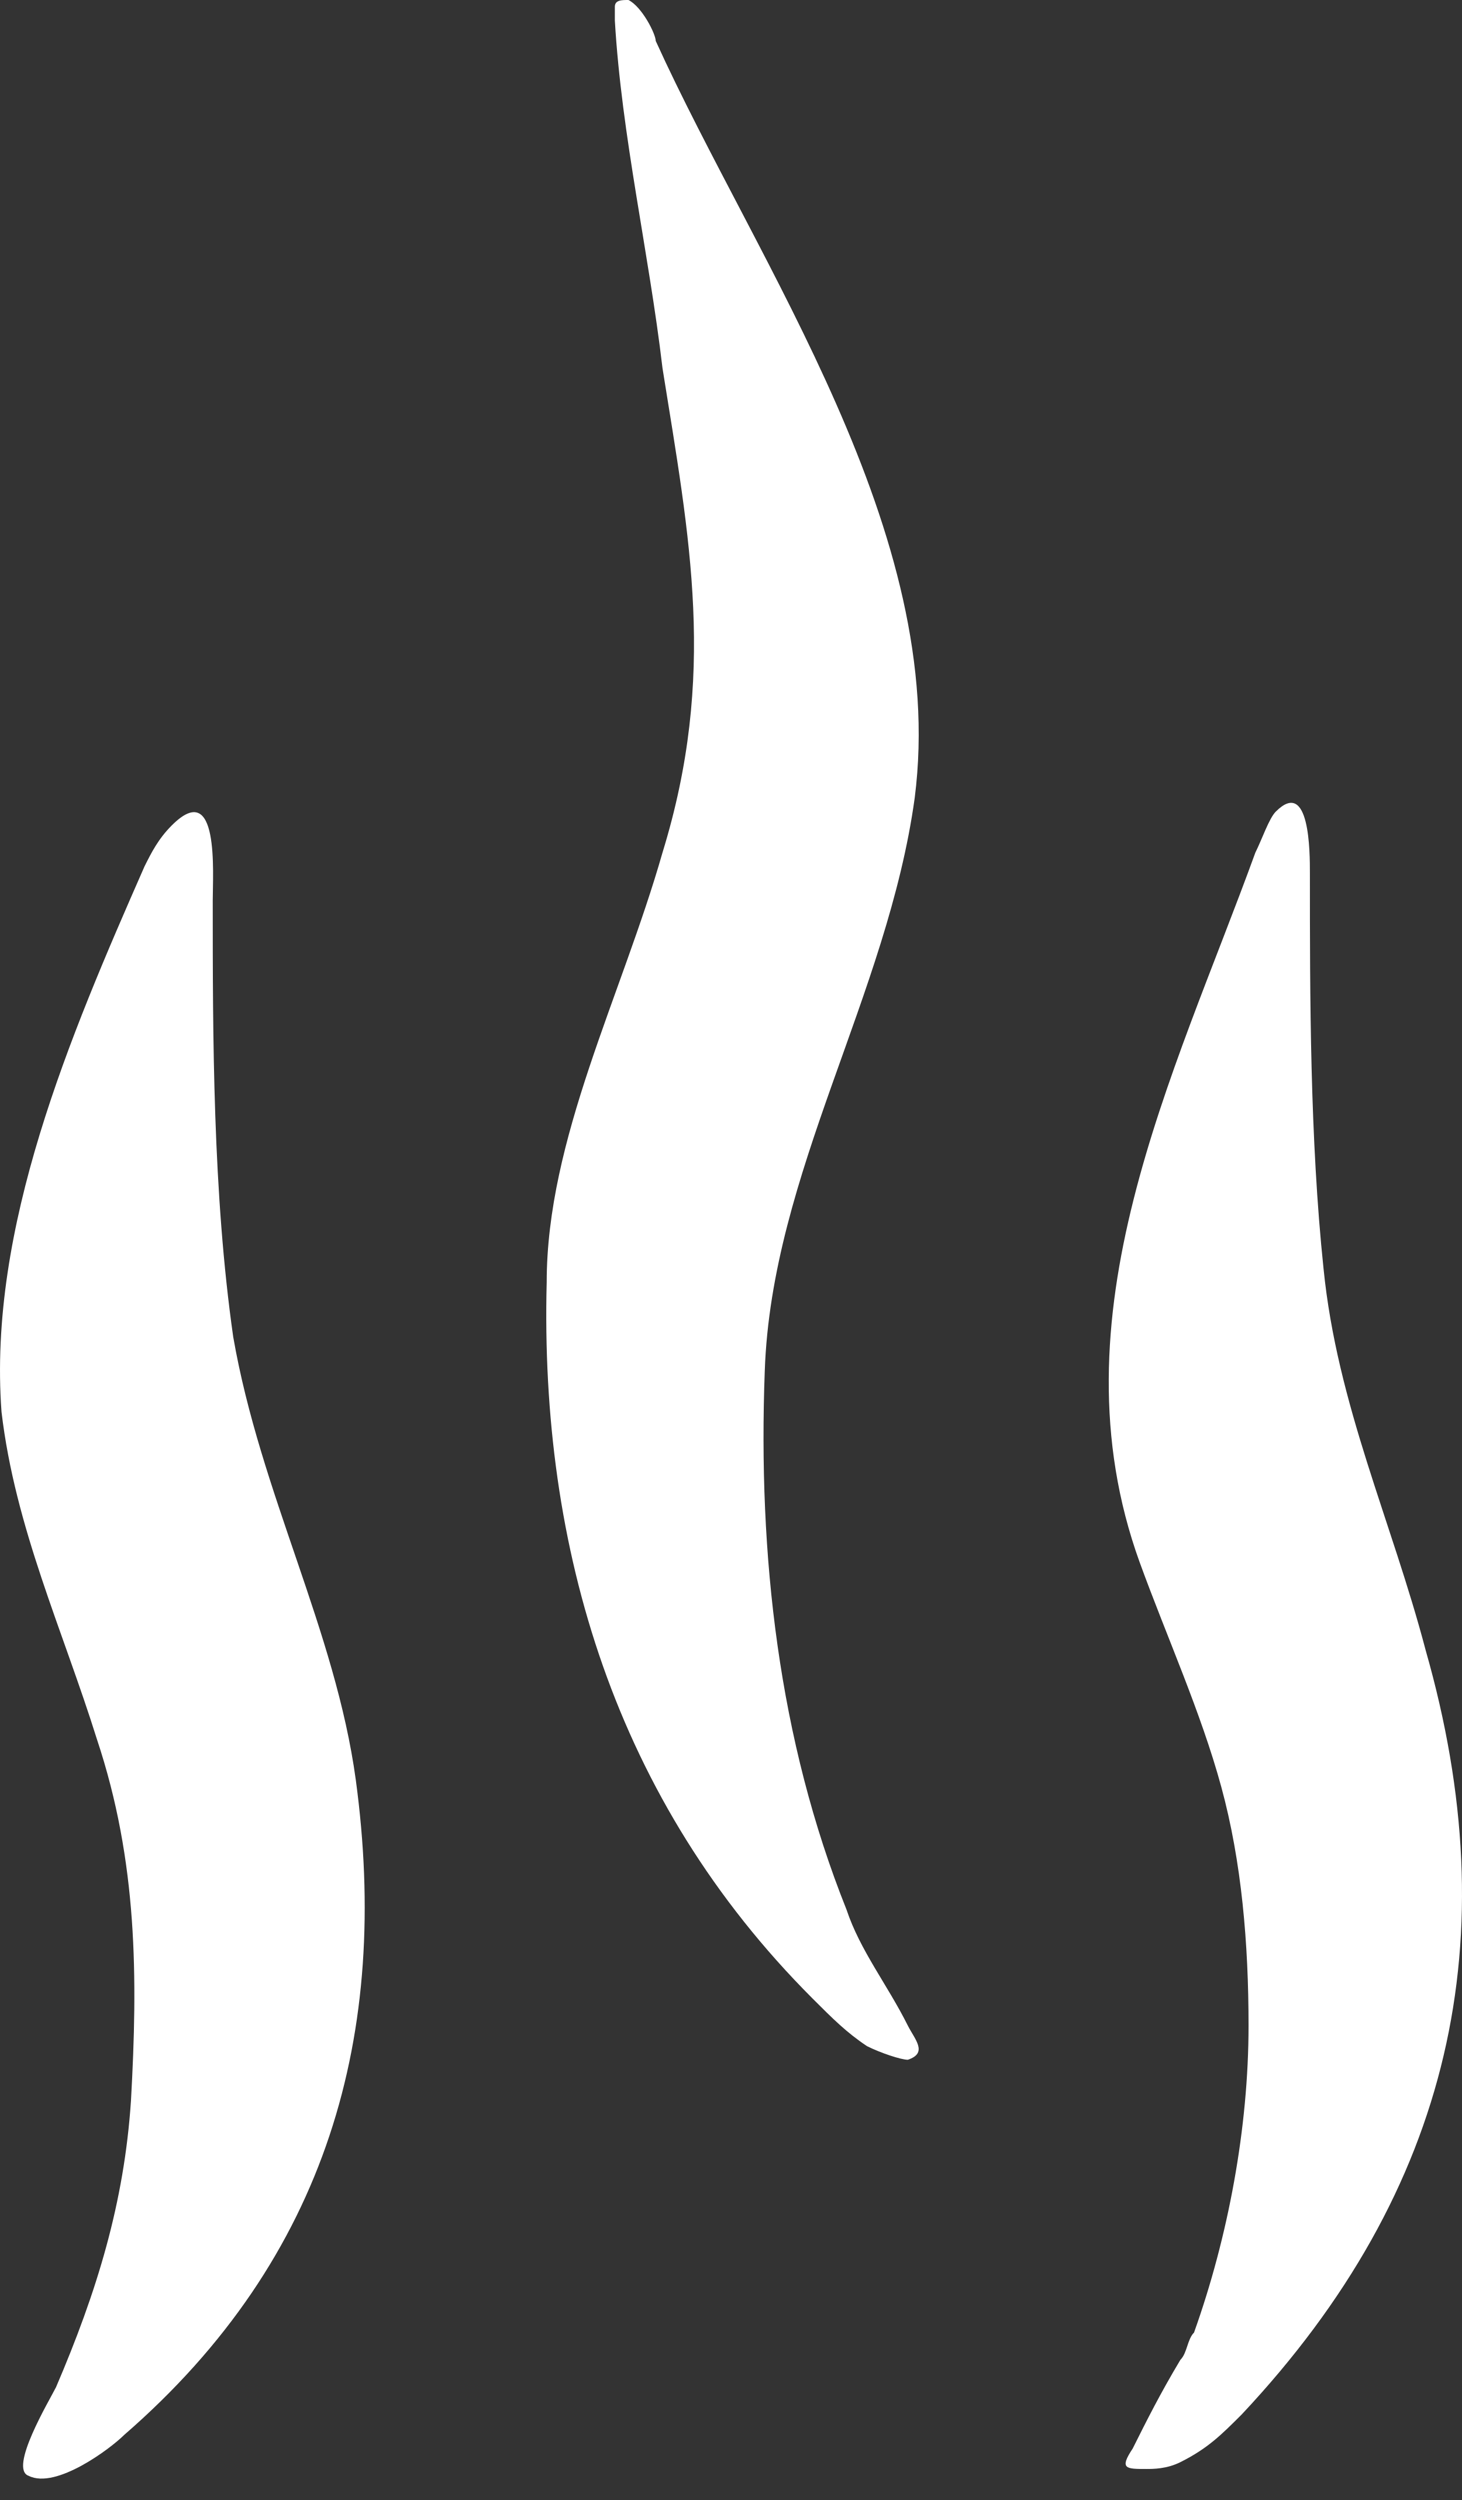
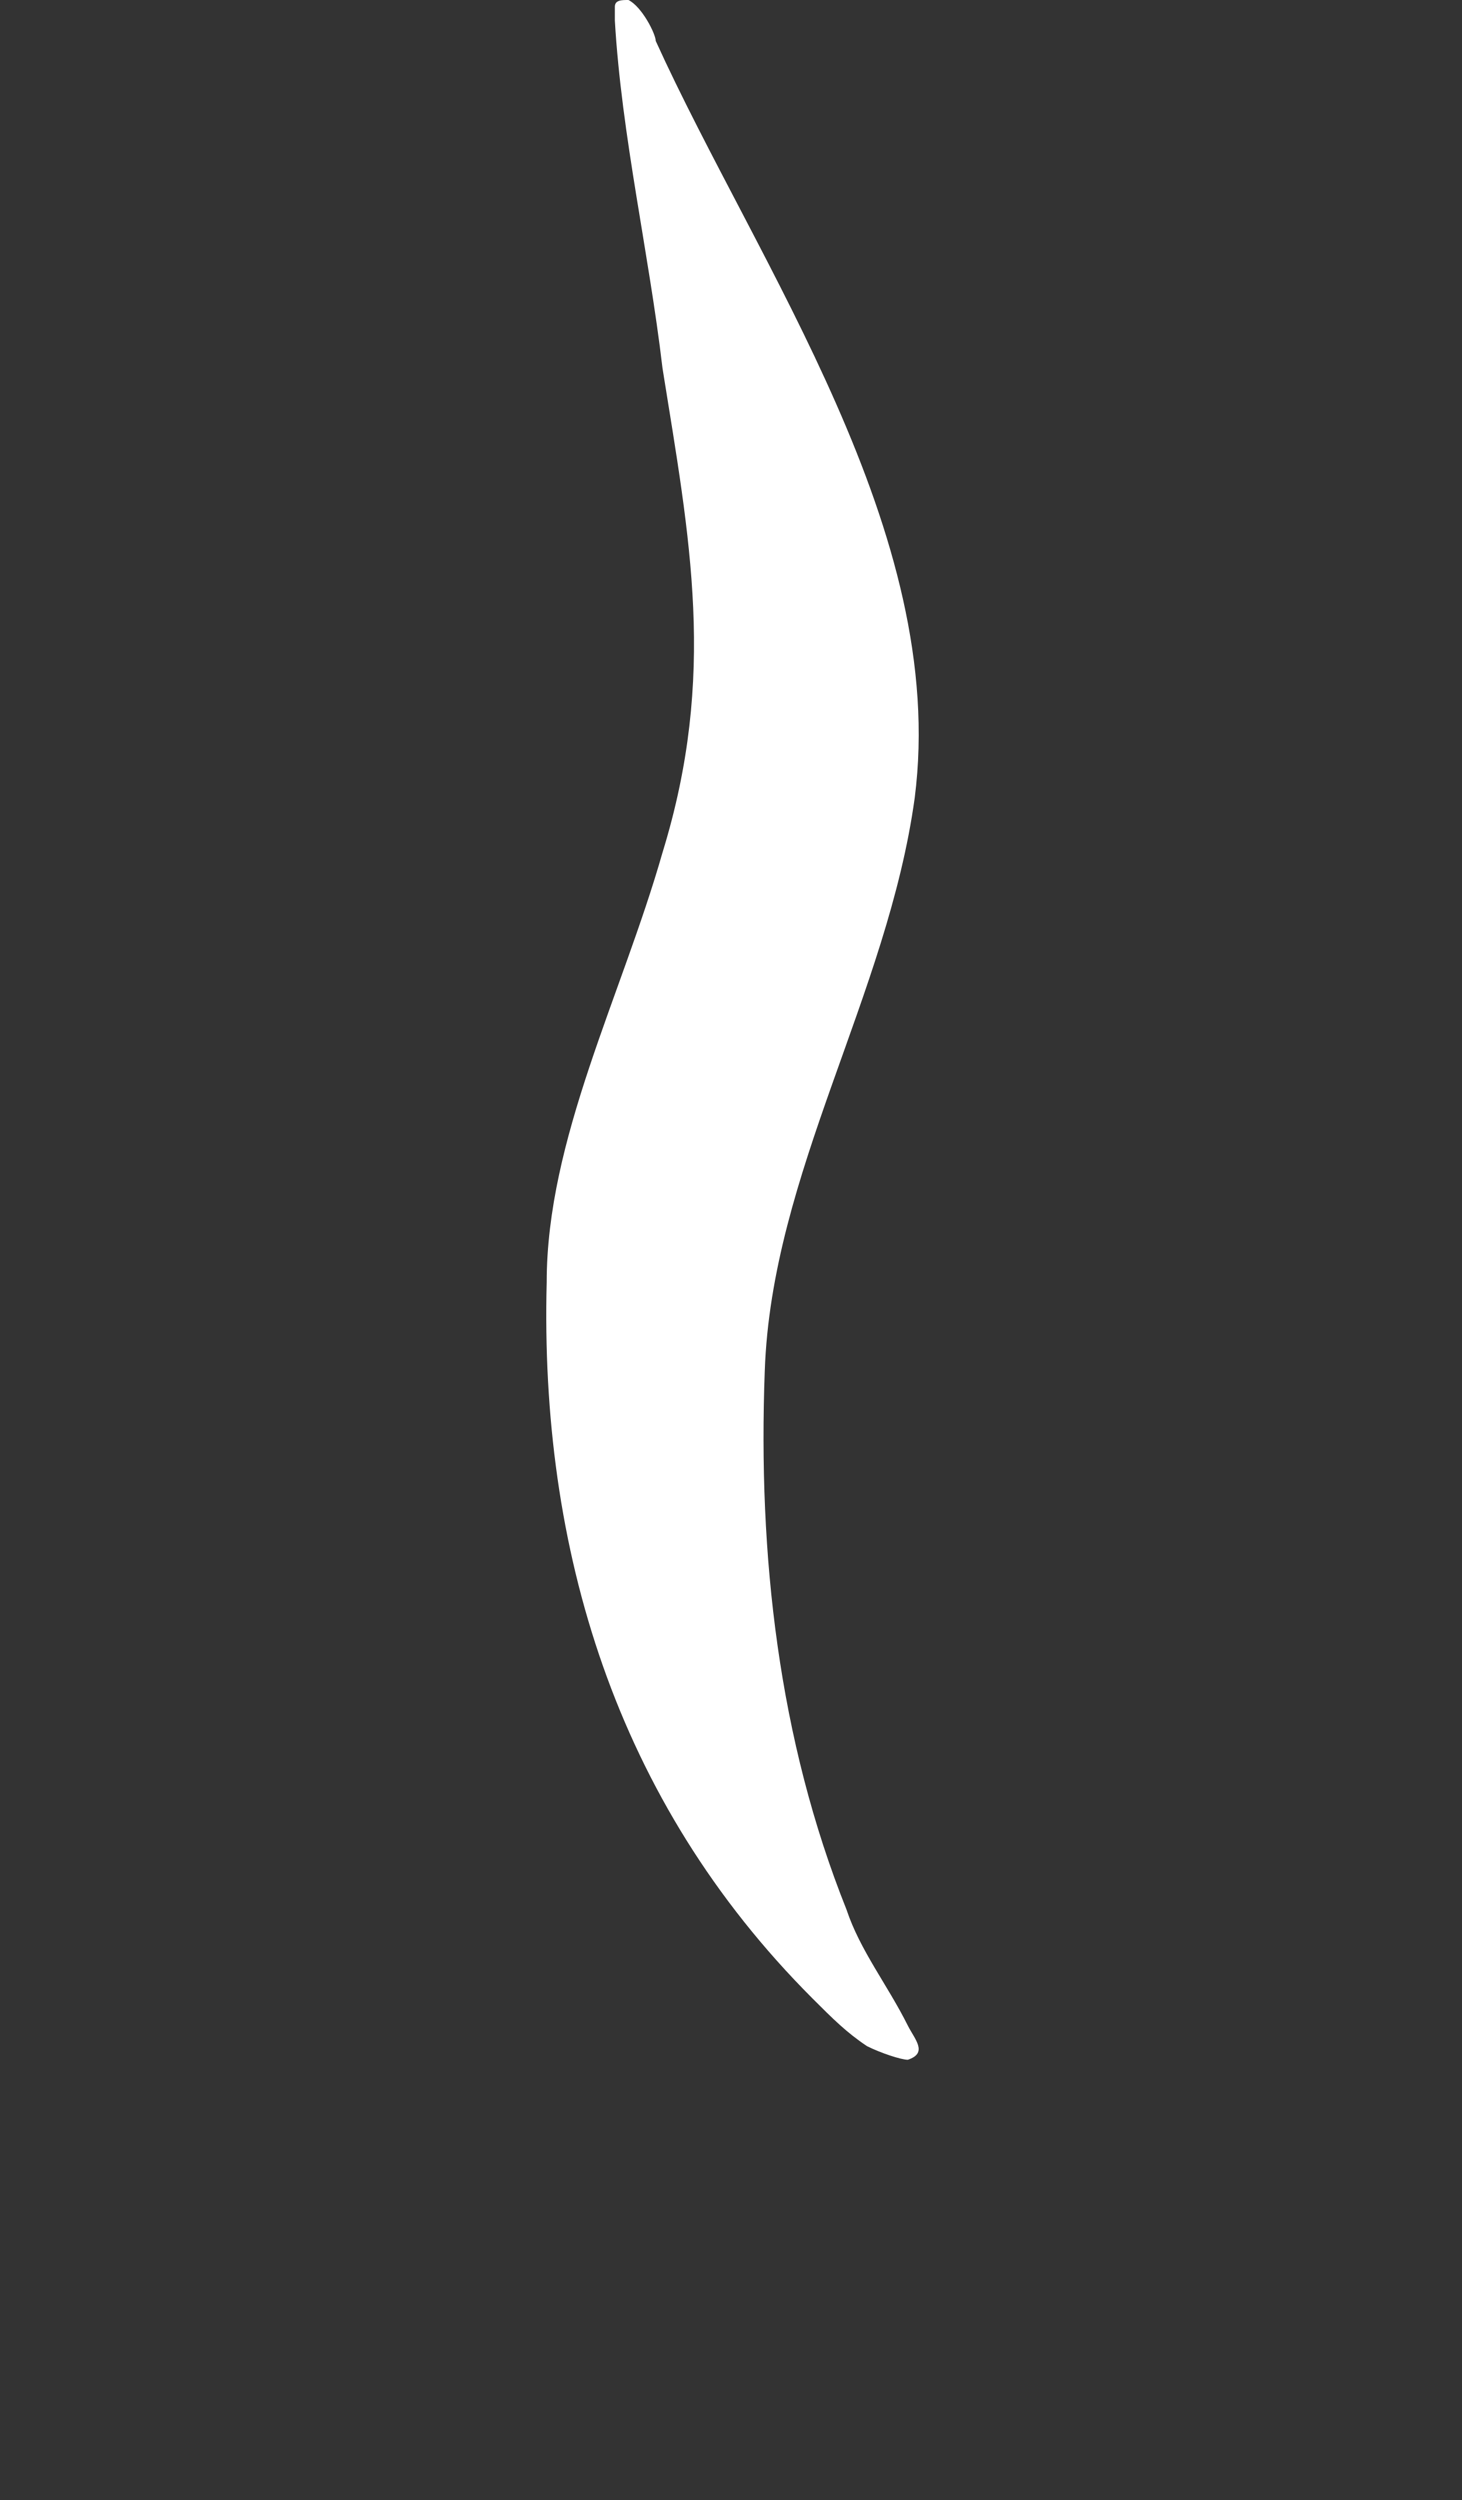
<svg xmlns="http://www.w3.org/2000/svg" width="31" height="53" viewBox="0 0 31 53" fill="none">
  <rect x="0" y="0" width="31" height="53" fill="#333333" stroke="none" />
  <path d="M13.326 0C13.615 0.145 13.904 0.723 13.904 0.868C16.071 5.639 20.117 11.278 19.395 16.917C18.817 21.11 16.36 24.869 16.216 29.062C16.071 32.966 16.505 36.87 17.95 40.484C18.239 41.352 18.817 42.075 19.25 42.942C19.395 43.231 19.684 43.521 19.25 43.665C19.106 43.665 18.672 43.521 18.383 43.376C17.95 43.087 17.661 42.798 17.227 42.364C13.037 38.171 11.447 32.821 11.592 27.182C11.592 24.146 13.181 21.11 14.048 18.073C15.204 14.314 14.626 11.422 14.048 7.808C13.759 5.35 13.181 2.892 13.037 0.434C13.037 0.289 13.037 0.145 13.037 0.145C13.037 -1.40043e-07 13.181 0 13.326 0Z" fill="white" />
-   <path d="M25.029 50.026C25.174 49.882 25.174 49.593 25.318 49.448C26.041 47.424 26.474 45.111 26.474 42.942C26.474 41.207 26.33 39.472 25.896 37.881C25.463 36.291 24.74 34.7 24.162 33.11C22.284 27.905 24.885 22.844 26.619 18.073C26.763 17.784 26.908 17.35 27.052 17.205C27.775 16.482 27.775 18.073 27.775 18.507C27.775 21.109 27.775 24.145 28.064 26.893C28.353 29.784 29.509 32.242 30.231 34.989C31.965 41.062 30.809 46.412 26.33 51.183C25.896 51.617 25.607 51.906 25.029 52.195C24.74 52.34 24.451 52.34 24.307 52.34C23.873 52.34 23.729 52.34 24.018 51.906C24.307 51.328 24.596 50.749 25.029 50.026Z" fill="white" />
-   <path d="M2.633 51.618C6.967 47.859 8.268 43.088 7.545 37.738C7.112 34.557 5.523 31.665 4.945 28.34C4.511 25.303 4.511 21.978 4.511 19.086C4.511 18.508 4.656 16.484 3.644 17.496C3.355 17.785 3.211 18.074 3.066 18.363C1.477 21.978 -0.257 26.026 0.032 29.93C0.321 32.388 1.332 34.557 2.055 36.87C2.922 39.473 2.922 41.931 2.777 44.533C2.633 46.702 2.055 48.582 1.188 50.606C1.043 50.895 0.176 52.341 0.61 52.486C1.188 52.775 2.344 51.907 2.633 51.618Z" fill="white" />
</svg>